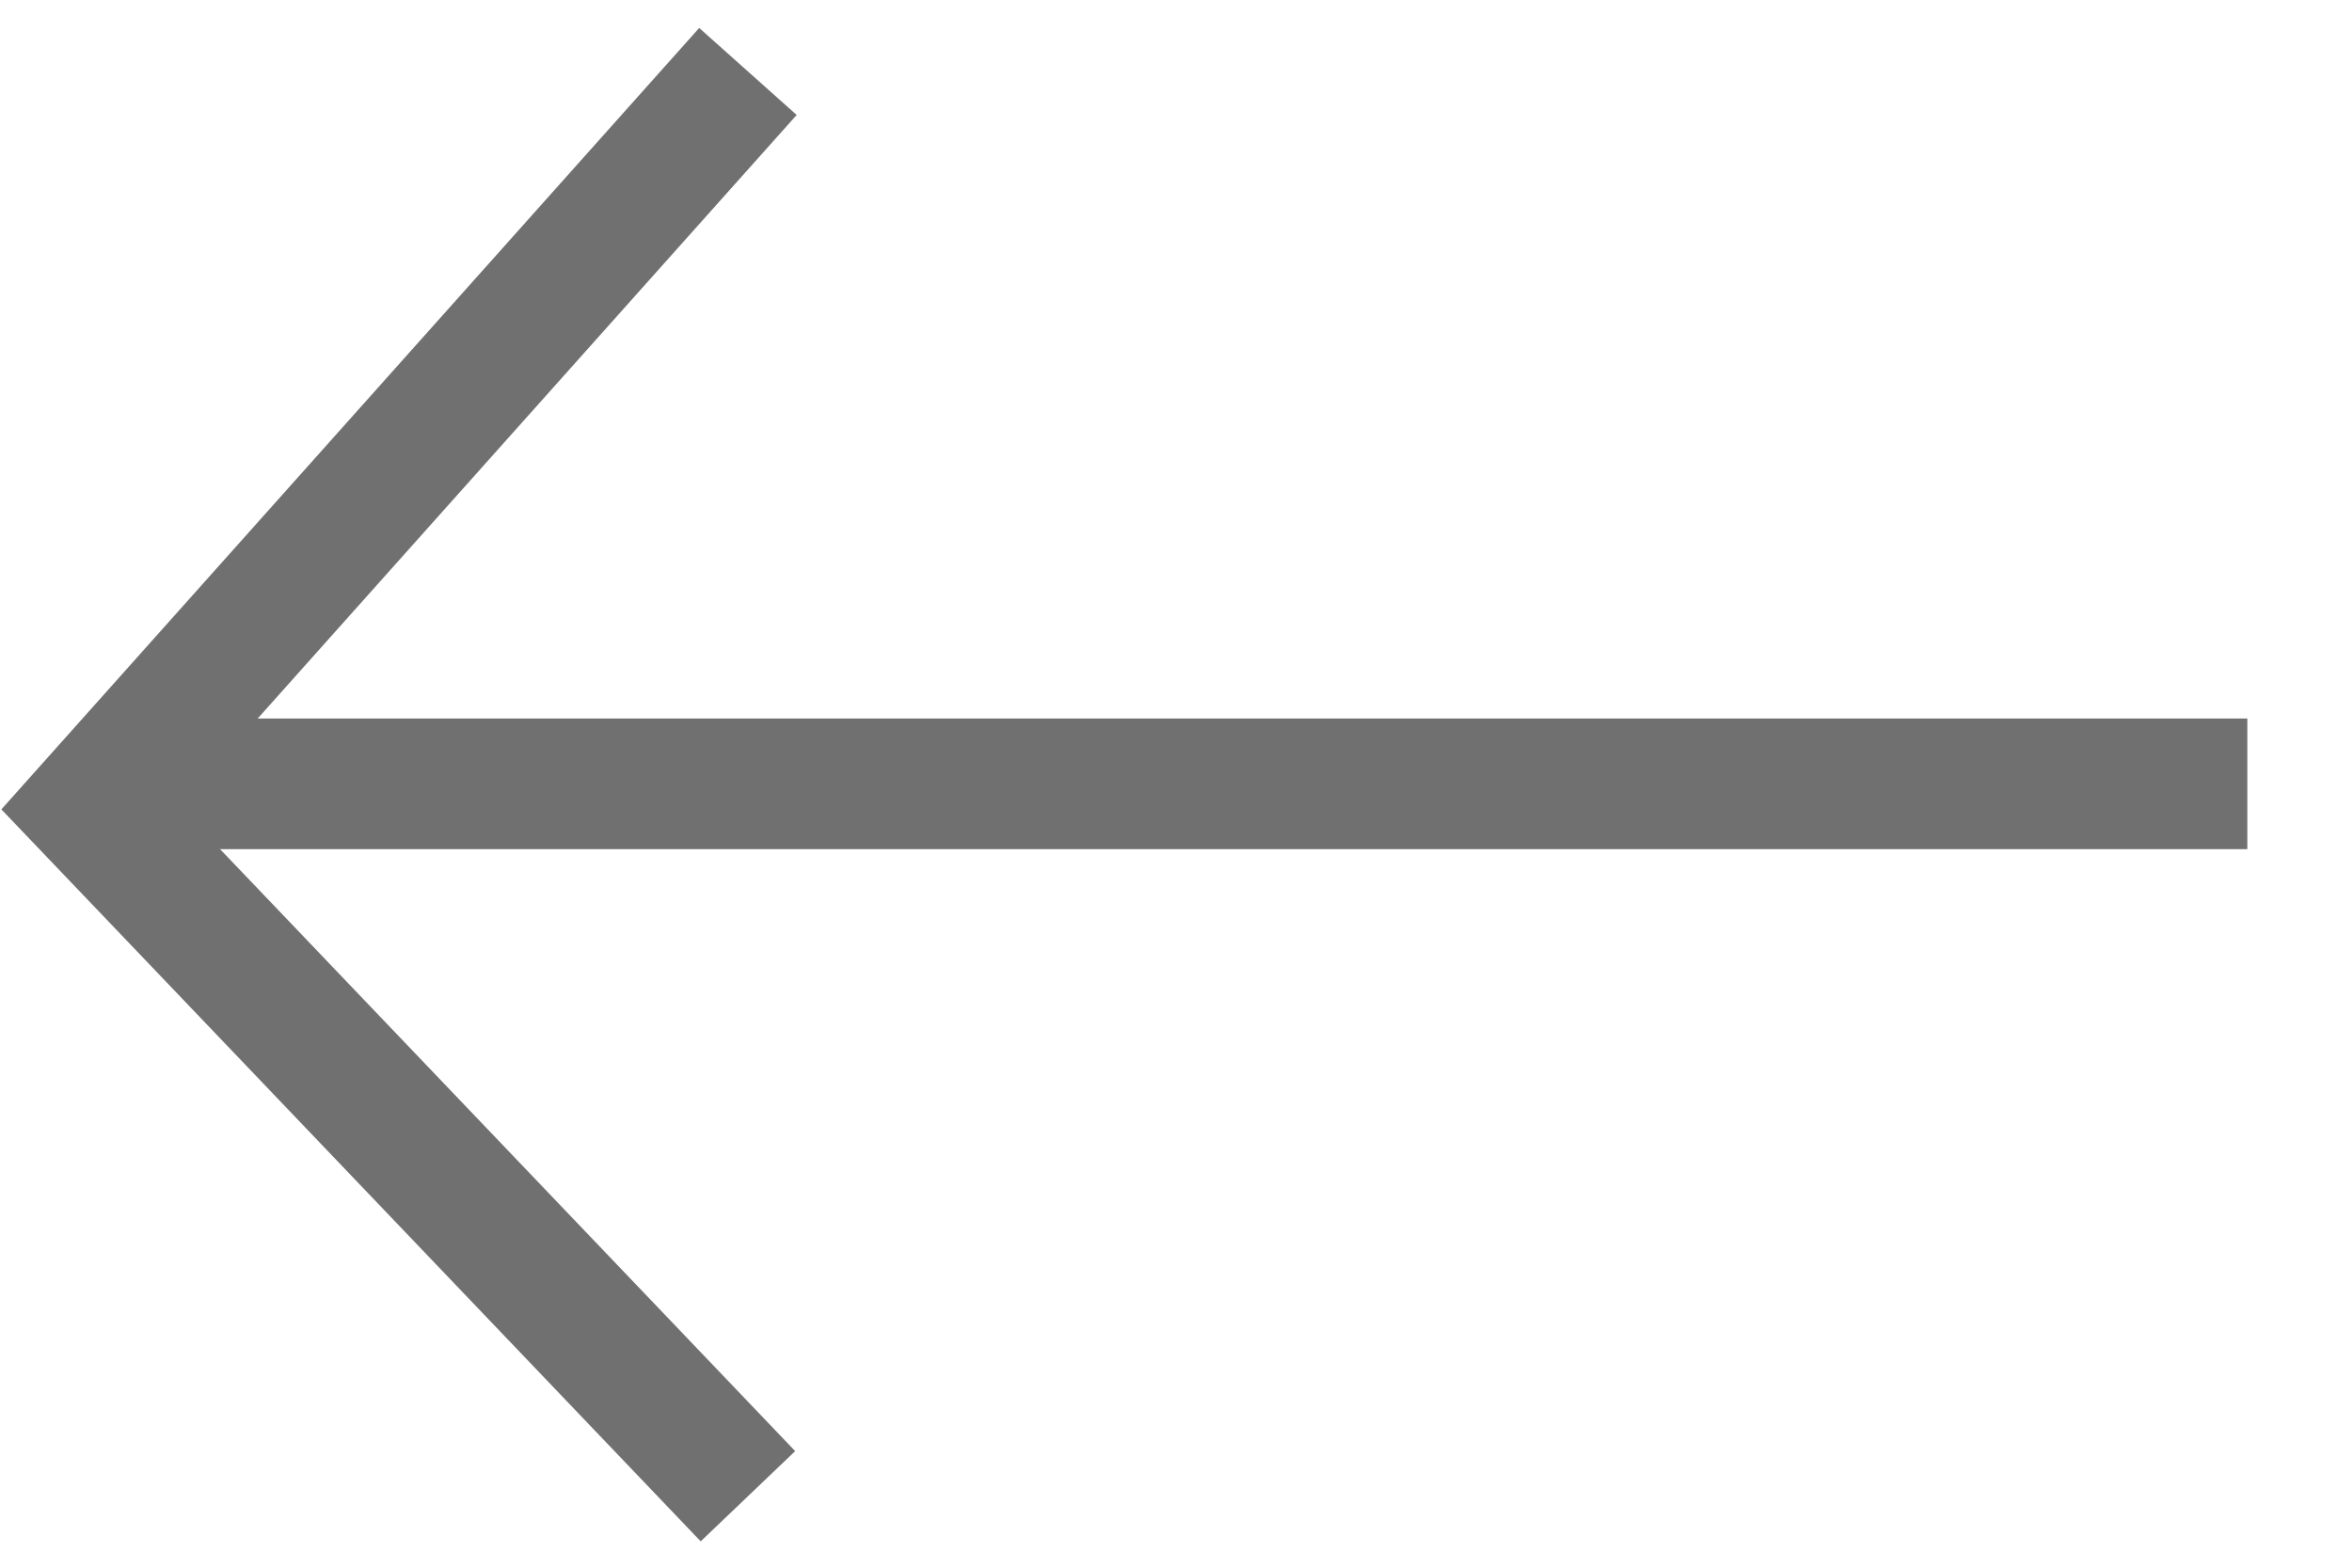
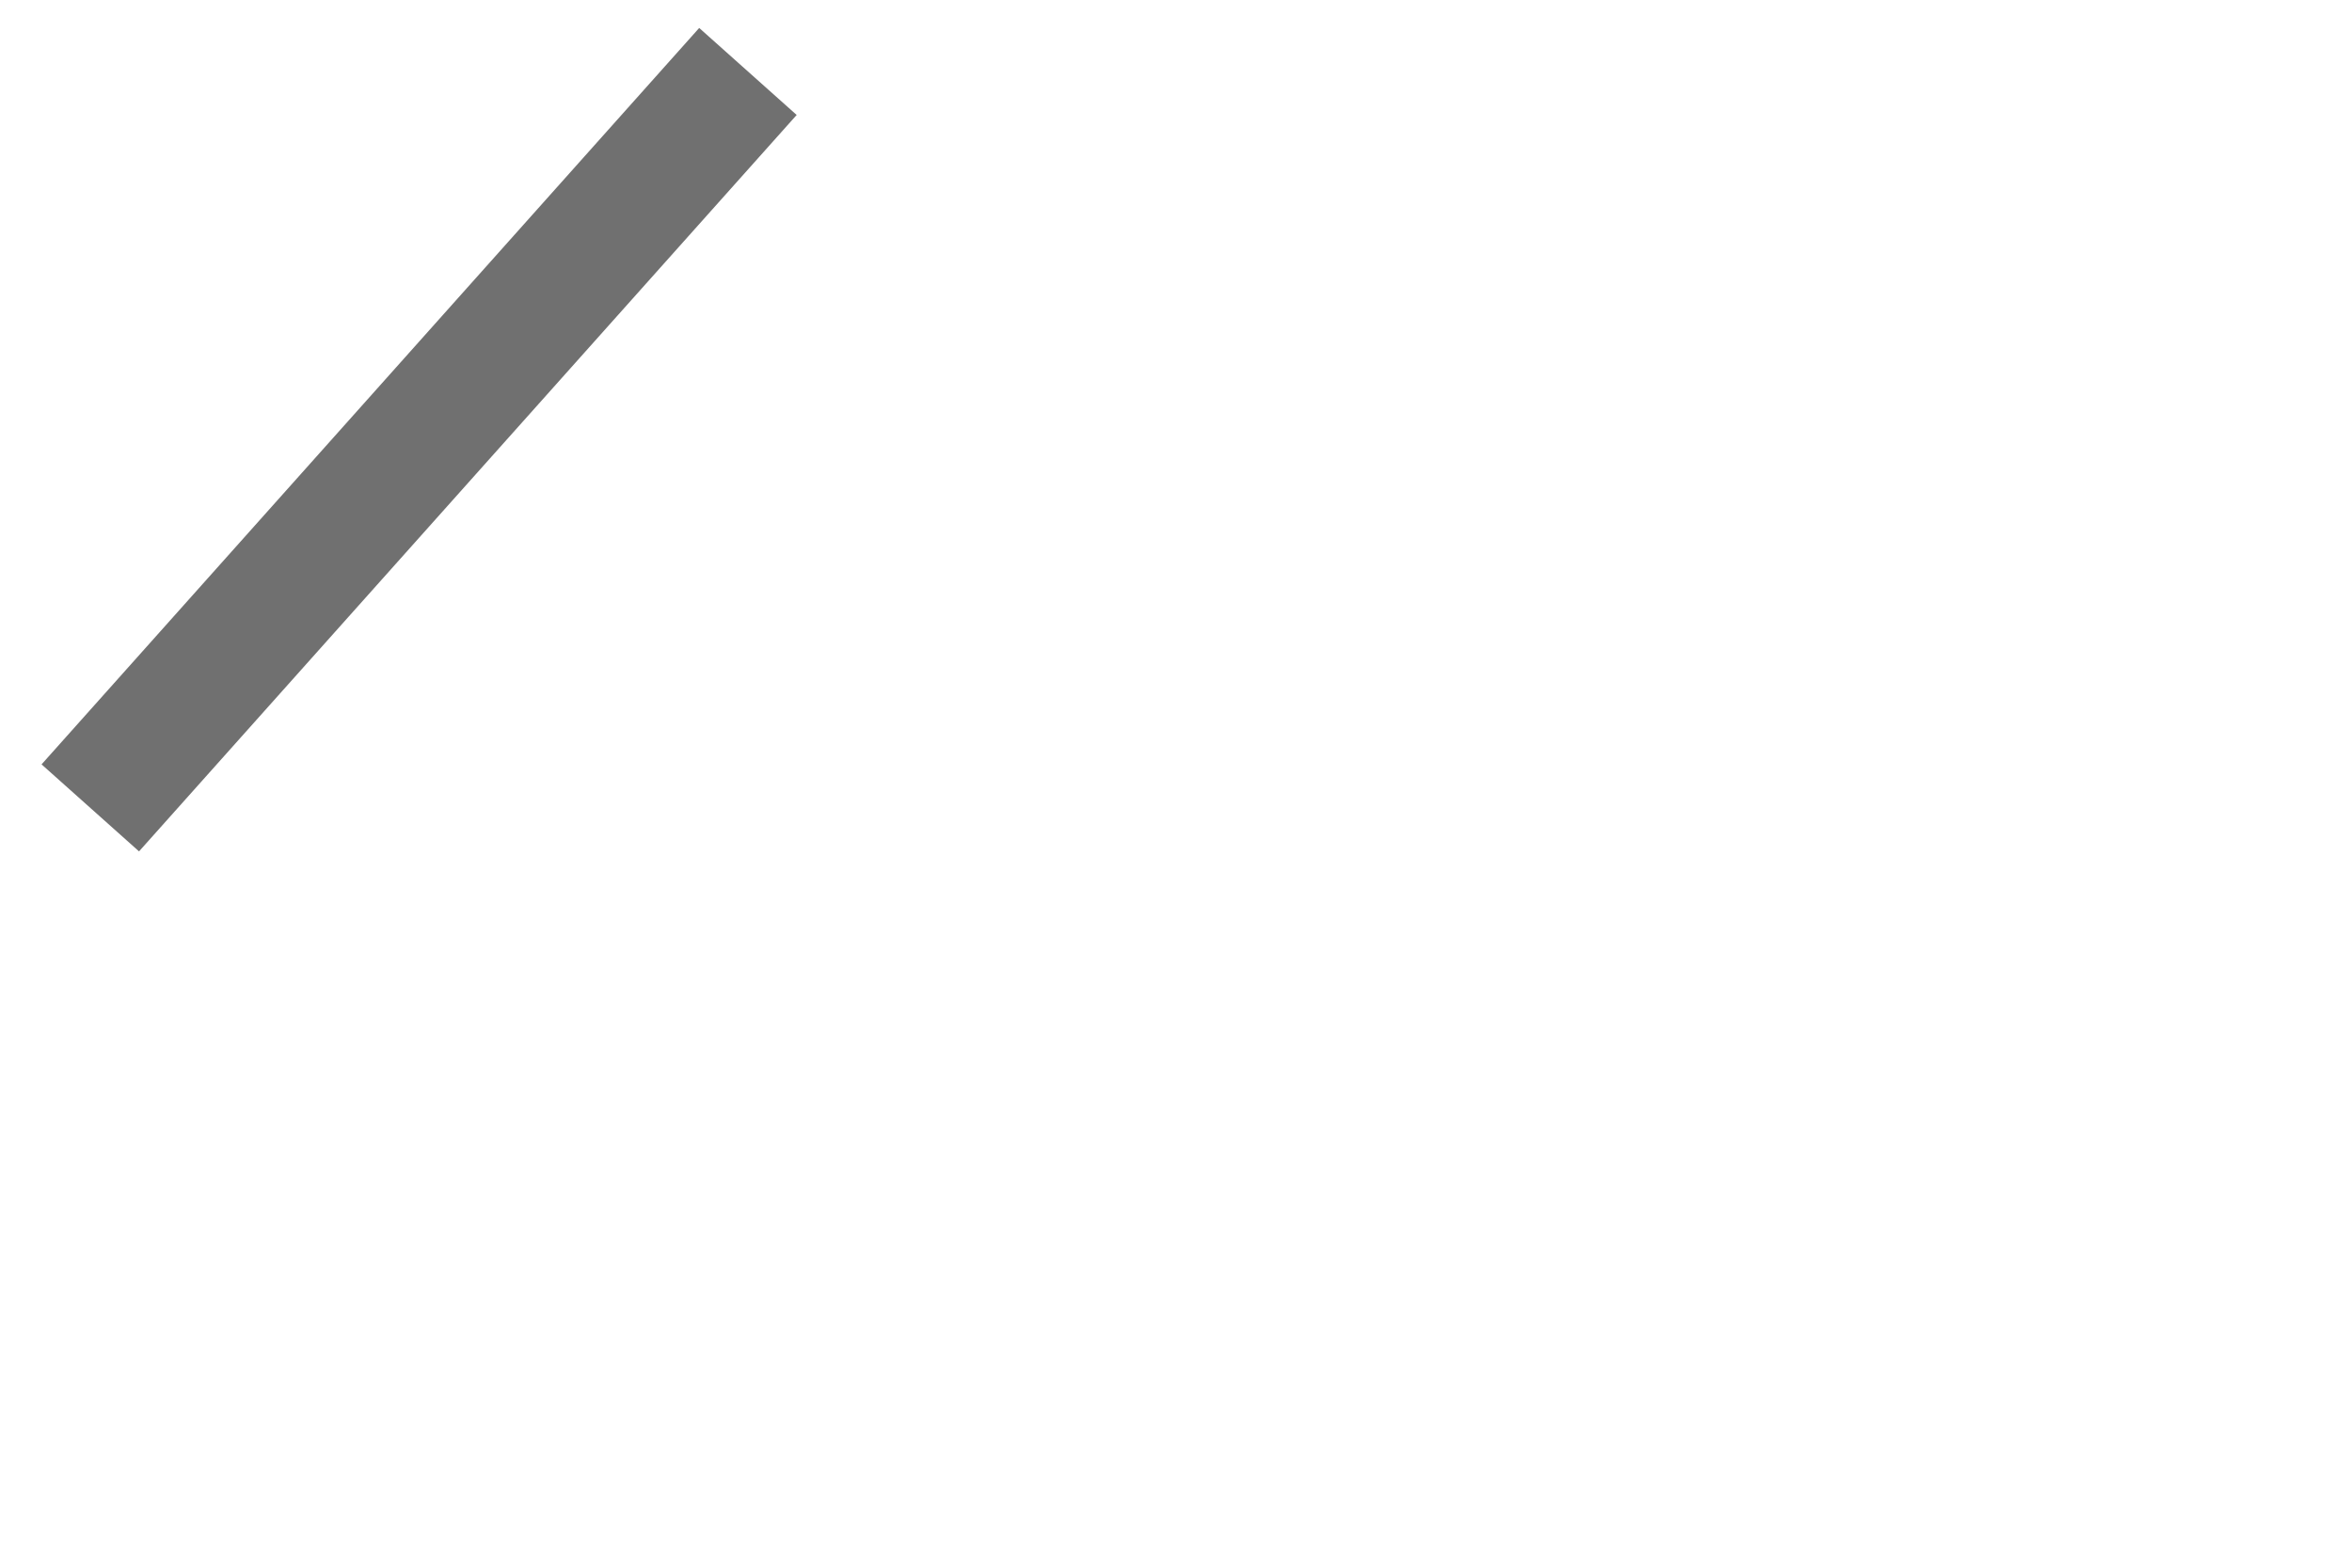
<svg xmlns="http://www.w3.org/2000/svg" width="18" height="12" viewBox="0 0 18 12" fill="none">
-   <path d="M5.724 0.547L0.691 6.184L5.724 11.453" stroke="#707070" />
-   <path d="M0.691 6H17.199" stroke="#707070" />
+   <path d="M5.724 0.547L0.691 6.184" stroke="#707070" />
</svg>